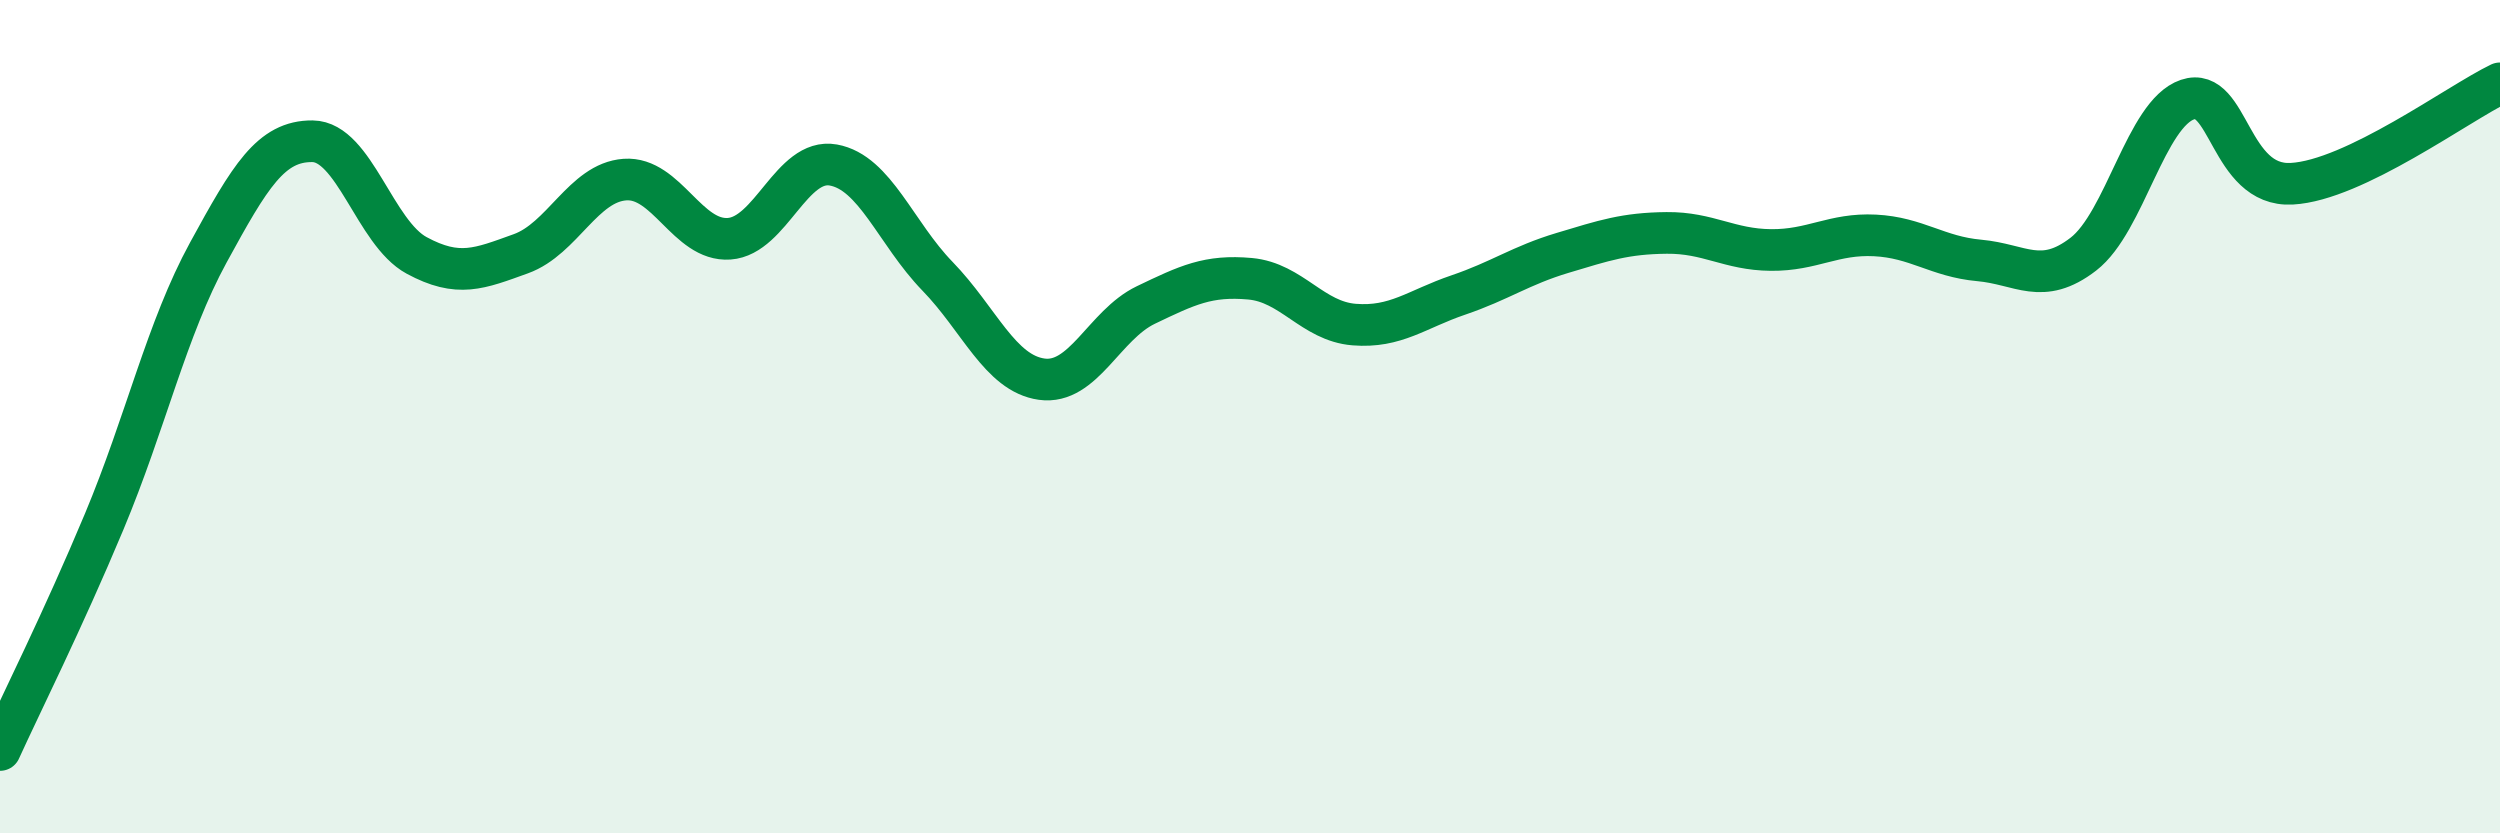
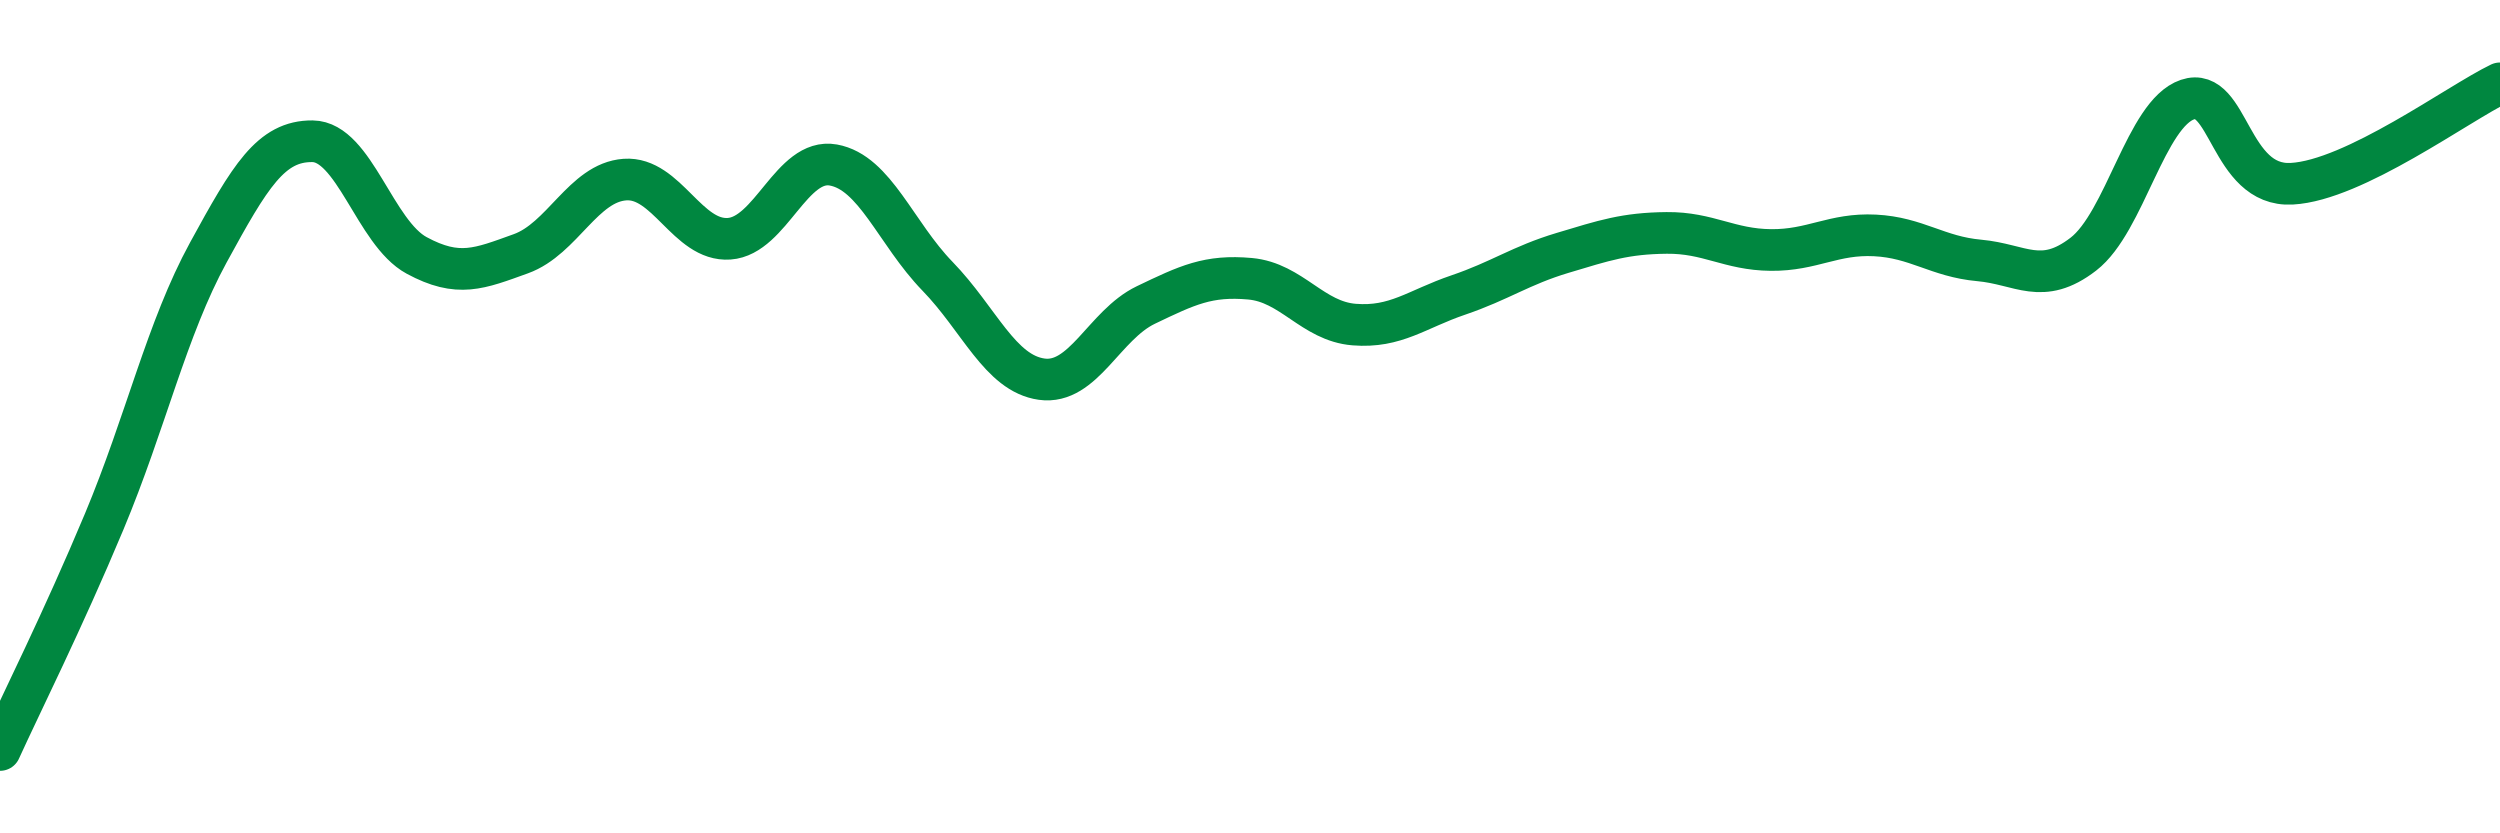
<svg xmlns="http://www.w3.org/2000/svg" width="60" height="20" viewBox="0 0 60 20">
-   <path d="M 0,18 C 0.5,16.9 1.5,14.91 2.5,12.52 C 3.5,10.13 4,7.89 5,6.06 C 6,4.23 6.5,3.38 7.5,3.39 C 8.5,3.4 9,5.59 10,6.13 C 11,6.67 11.5,6.45 12.5,6.09 C 13.5,5.73 14,4.38 15,4.31 C 16,4.24 16.5,5.8 17.5,5.73 C 18.5,5.66 19,3.78 20,3.96 C 21,4.14 21.5,5.6 22.5,6.63 C 23.5,7.66 24,8.96 25,9.1 C 26,9.24 26.5,7.8 27.5,7.32 C 28.5,6.84 29,6.6 30,6.69 C 31,6.78 31.5,7.71 32.5,7.79 C 33.5,7.87 34,7.42 35,7.08 C 36,6.74 36.5,6.37 37.5,6.07 C 38.5,5.77 39,5.6 40,5.59 C 41,5.58 41.5,5.99 42.5,6 C 43.5,6.01 44,5.6 45,5.65 C 46,5.7 46.5,6.16 47.5,6.25 C 48.5,6.34 49,6.87 50,6.1 C 51,5.33 51.5,2.73 52.5,2.39 C 53.5,2.05 53.5,4.49 55,4.41 C 56.5,4.33 59,2.48 60,2L60 20L0 20Z" fill="#008740" opacity="0.1" stroke-linecap="round" stroke-linejoin="round" />
  <path d="M 0,18 C 0.5,16.9 1.5,14.91 2.5,12.52 C 3.5,10.13 4,7.89 5,6.06 C 6,4.23 6.5,3.38 7.5,3.39 C 8.5,3.4 9,5.59 10,6.13 C 11,6.67 11.5,6.45 12.5,6.09 C 13.5,5.73 14,4.38 15,4.31 C 16,4.24 16.5,5.8 17.5,5.73 C 18.5,5.66 19,3.78 20,3.96 C 21,4.14 21.5,5.6 22.5,6.63 C 23.5,7.66 24,8.96 25,9.1 C 26,9.24 26.5,7.8 27.5,7.32 C 28.5,6.84 29,6.6 30,6.69 C 31,6.78 31.5,7.71 32.5,7.79 C 33.5,7.87 34,7.42 35,7.08 C 36,6.74 36.5,6.37 37.5,6.07 C 38.5,5.77 39,5.6 40,5.59 C 41,5.58 41.5,5.99 42.5,6 C 43.5,6.01 44,5.6 45,5.65 C 46,5.7 46.5,6.16 47.5,6.25 C 48.5,6.34 49,6.87 50,6.1 C 51,5.33 51.5,2.73 52.5,2.39 C 53.5,2.05 53.5,4.49 55,4.41 C 56.5,4.33 59,2.48 60,2" stroke="#008740" stroke-width="1" fill="none" stroke-linecap="round" stroke-linejoin="round" />
</svg>